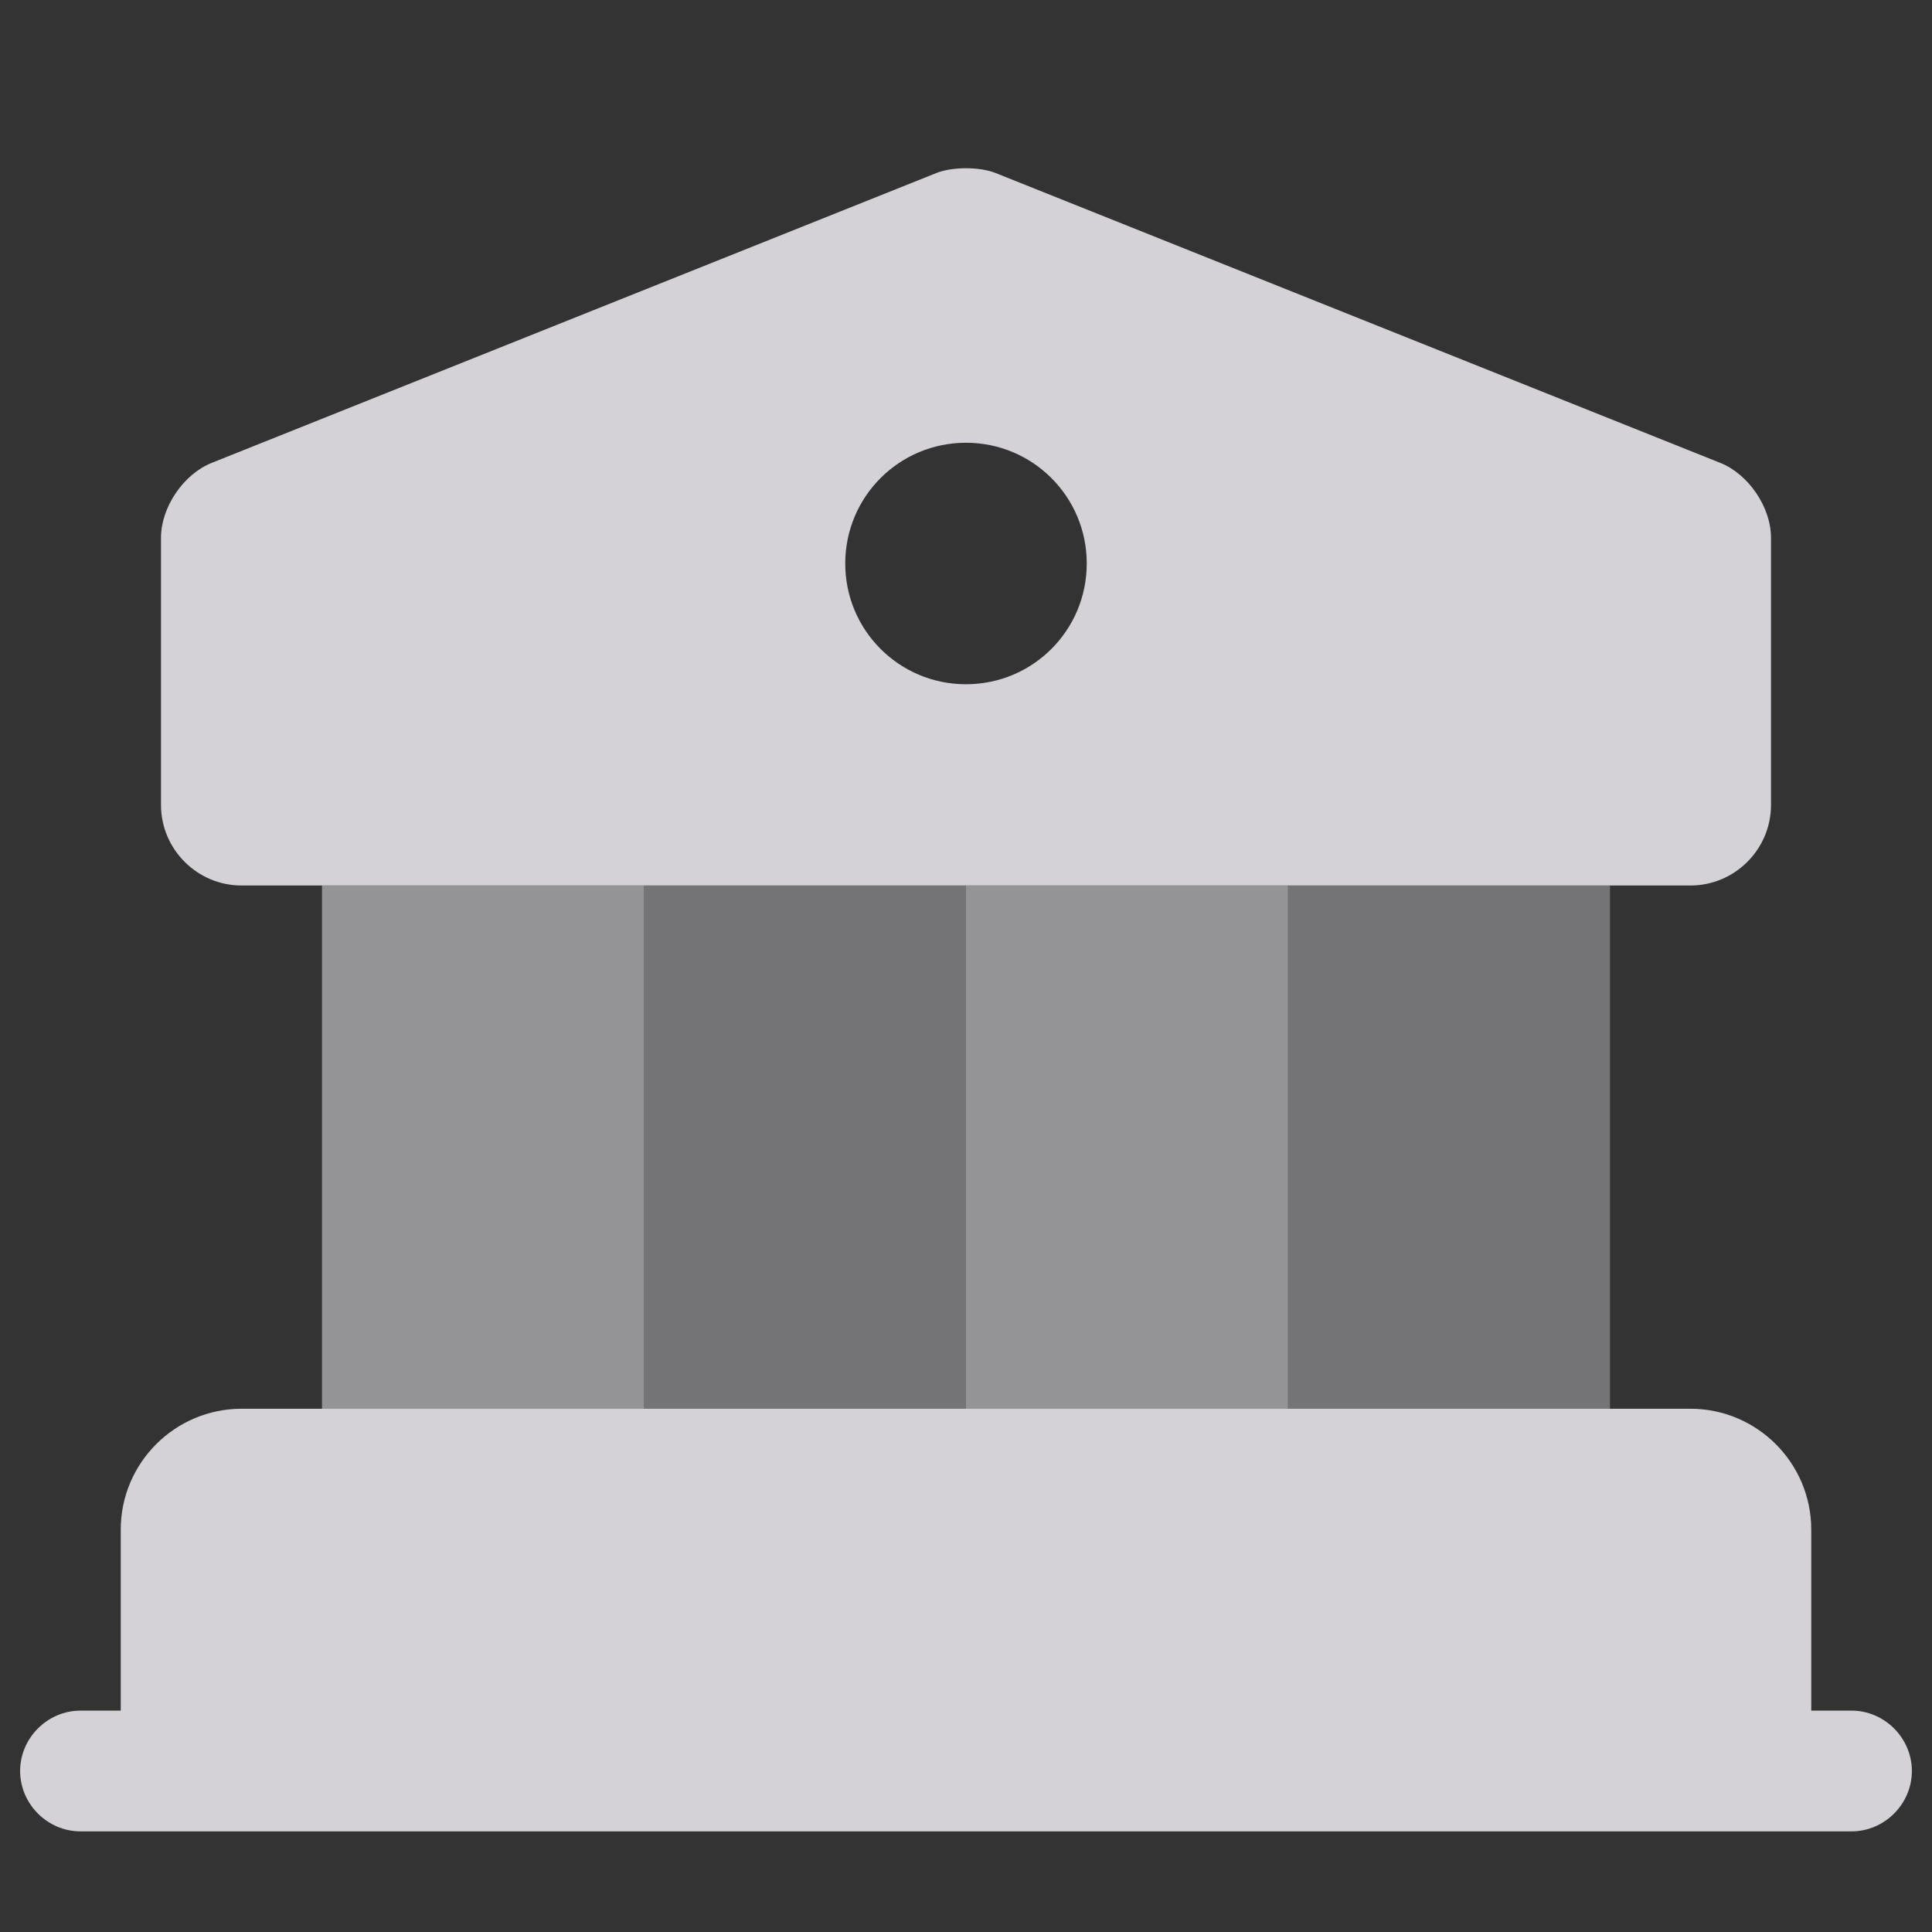
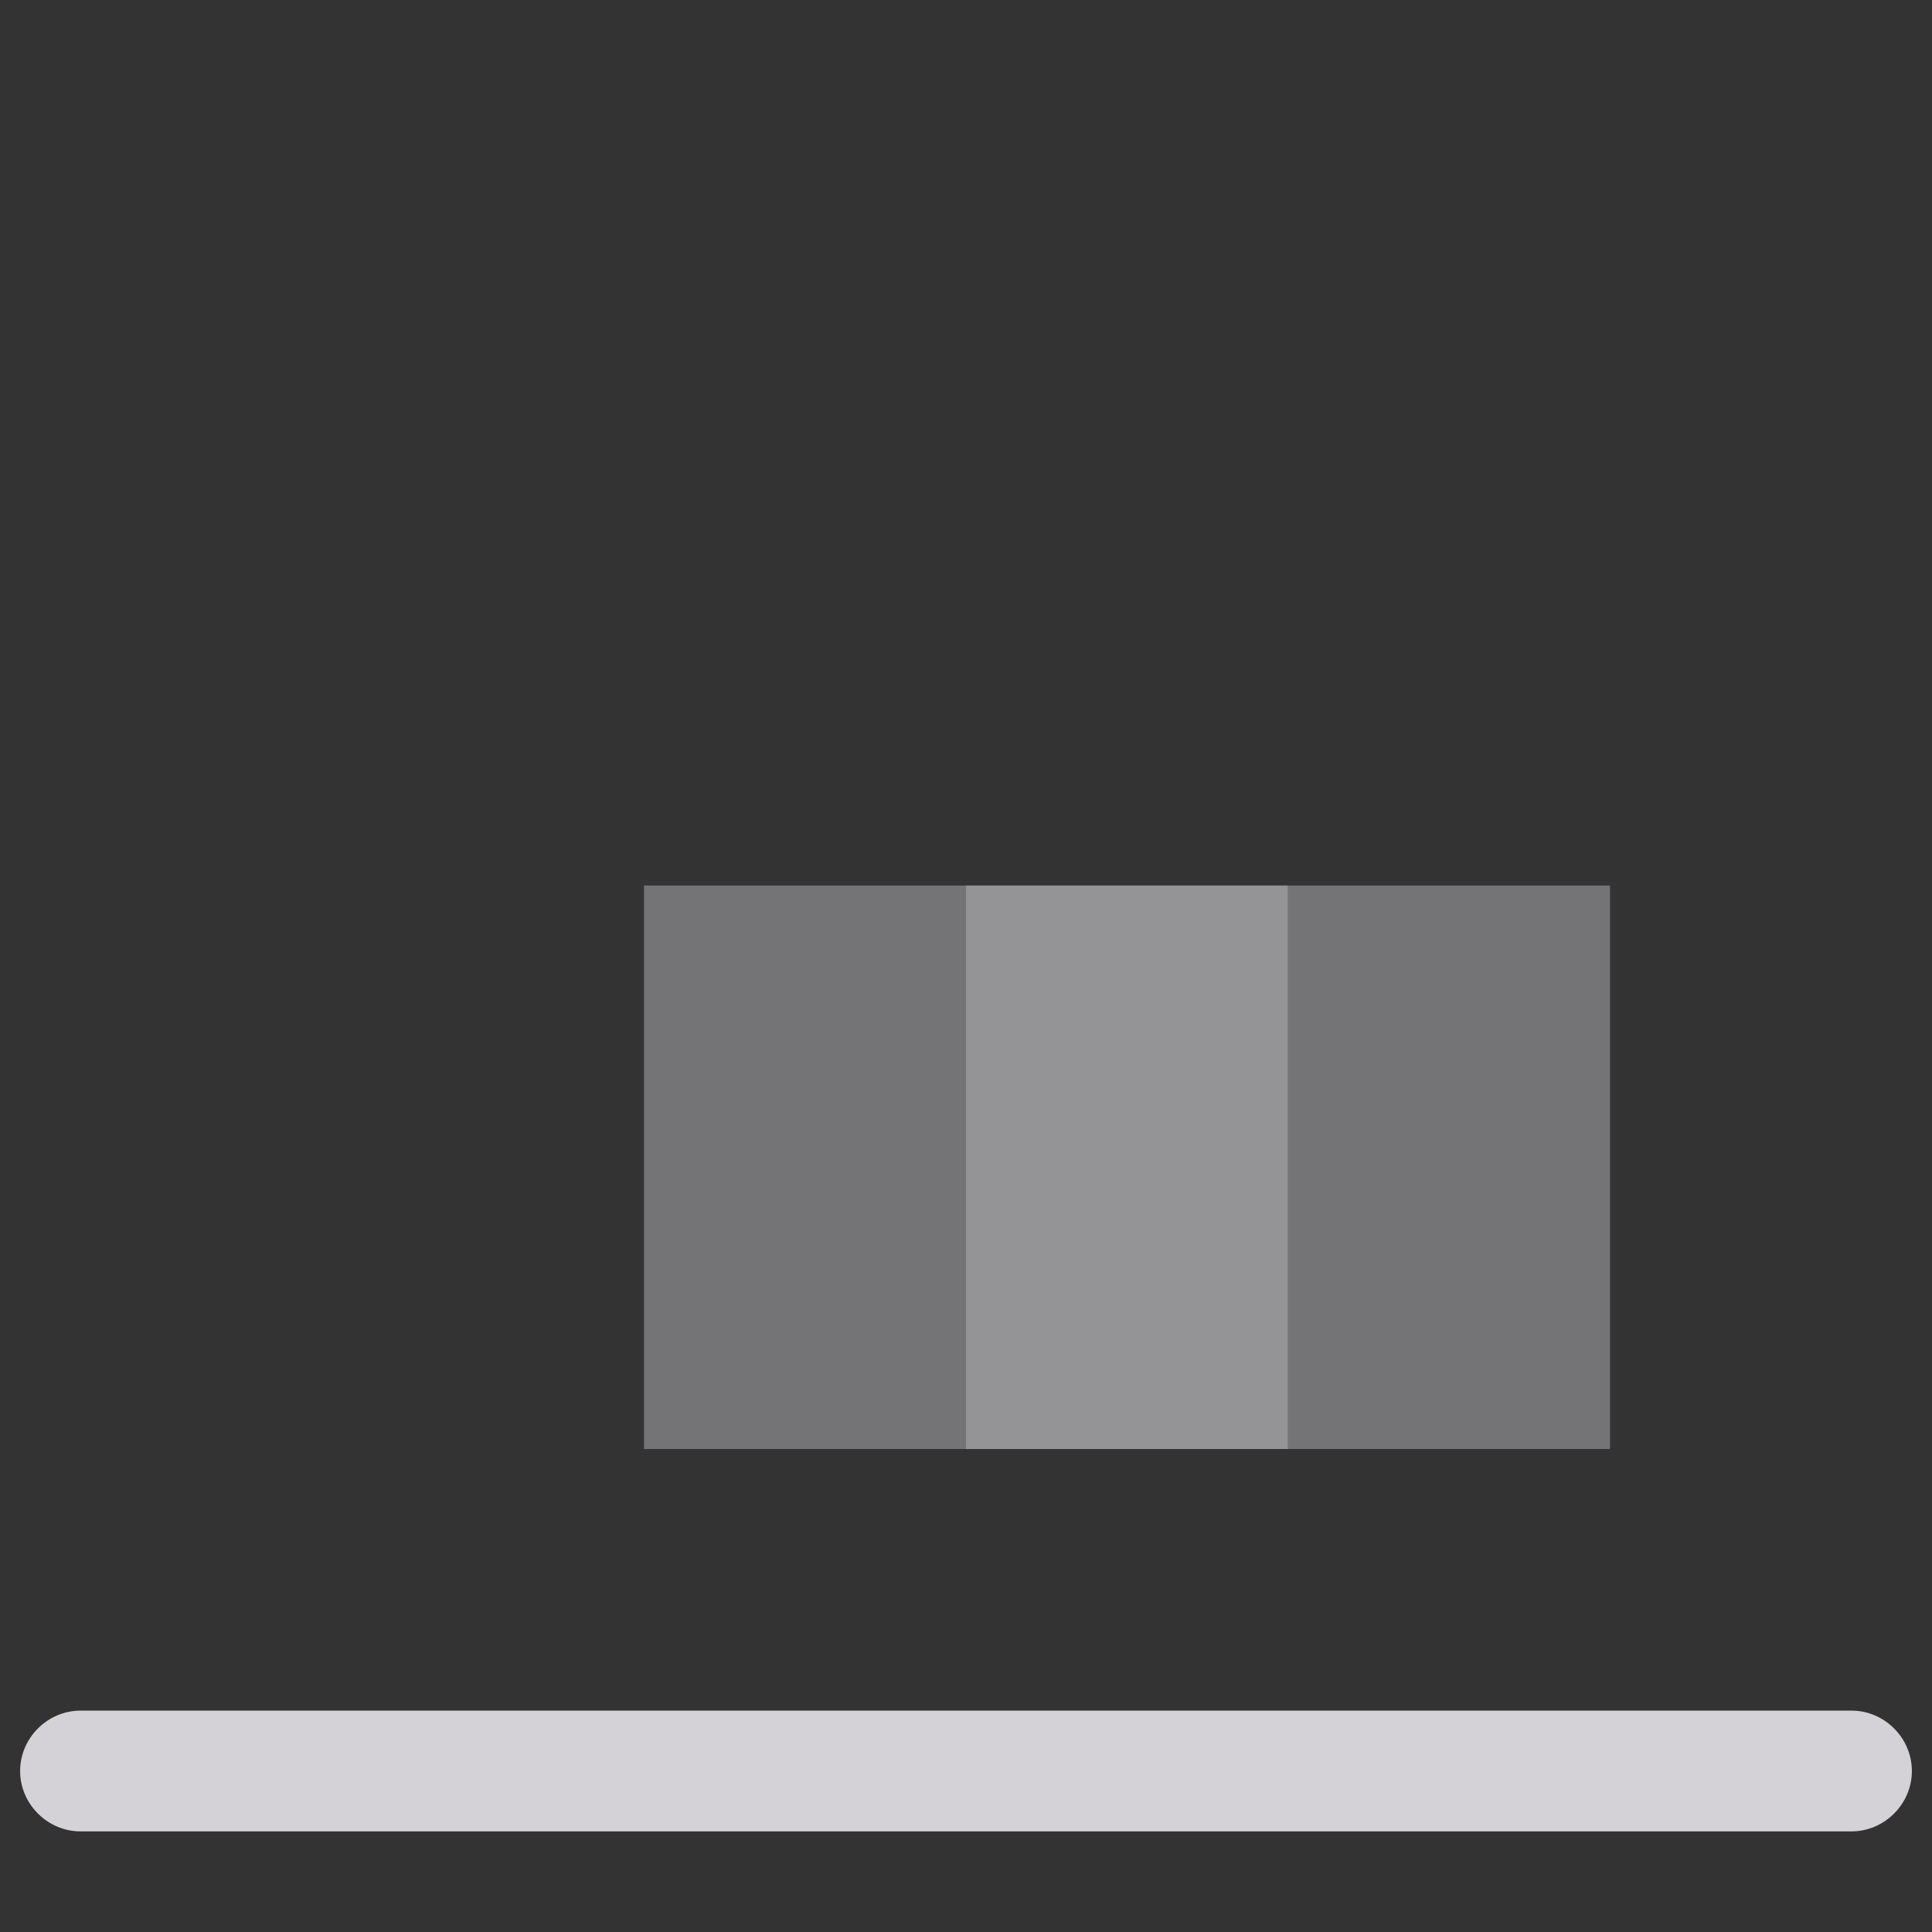
<svg xmlns="http://www.w3.org/2000/svg" width="36" height="36" viewBox="0 0 36 36" fill="none">
  <rect x="0" y="0" width="36" height="36" fill="#333333" stroke="none" />
  <g opacity="0.8">
-     <path d="M33 28.5V33H3V28.5C3 27.675 3.675 27 4.5 27H31.5C32.325 27 33 27.675 33 28.5Z" fill="#FCFAFF" stroke="#FCFAFF" stroke-width="1.5" stroke-miterlimit="10" stroke-linecap="round" stroke-linejoin="round" />
-     <path opacity="0.6" d="M12 16.5H6V27H12V16.5Z" fill="#FCFAFF" />
    <path opacity="0.4" d="M18 16.5H12V27H18V16.5Z" fill="#FCFAFF" />
    <path opacity="0.6" d="M24 16.5H18V27H24V16.5Z" fill="#FCFAFF" />
    <path opacity="0.4" d="M30 16.5H24V27H30V16.5Z" fill="#FCFAFF" />
    <path d="M34.5 34.125H1.5C0.885 34.125 0.375 33.615 0.375 33C0.375 32.385 0.885 31.875 1.5 31.875H34.5C35.115 31.875 35.625 32.385 35.625 33C35.625 33.615 35.115 34.125 34.5 34.125Z" fill="#FCFAFF" />
-     <path d="M32.055 8.625L18.555 3.225C18.255 3.105 17.745 3.105 17.445 3.225L3.945 8.625C3.42 8.835 3 9.45 3 10.02V15C3 15.825 3.675 16.5 4.5 16.5H31.5C32.325 16.5 33 15.825 33 15V10.02C33 9.45 32.58 8.835 32.055 8.625ZM18 12.75C16.755 12.75 15.75 11.745 15.75 10.5C15.75 9.255 16.755 8.25 18 8.25C19.245 8.25 20.25 9.255 20.25 10.5C20.25 11.745 19.245 12.75 18 12.75Z" fill="#FCFAFF" />
  </g>
</svg>